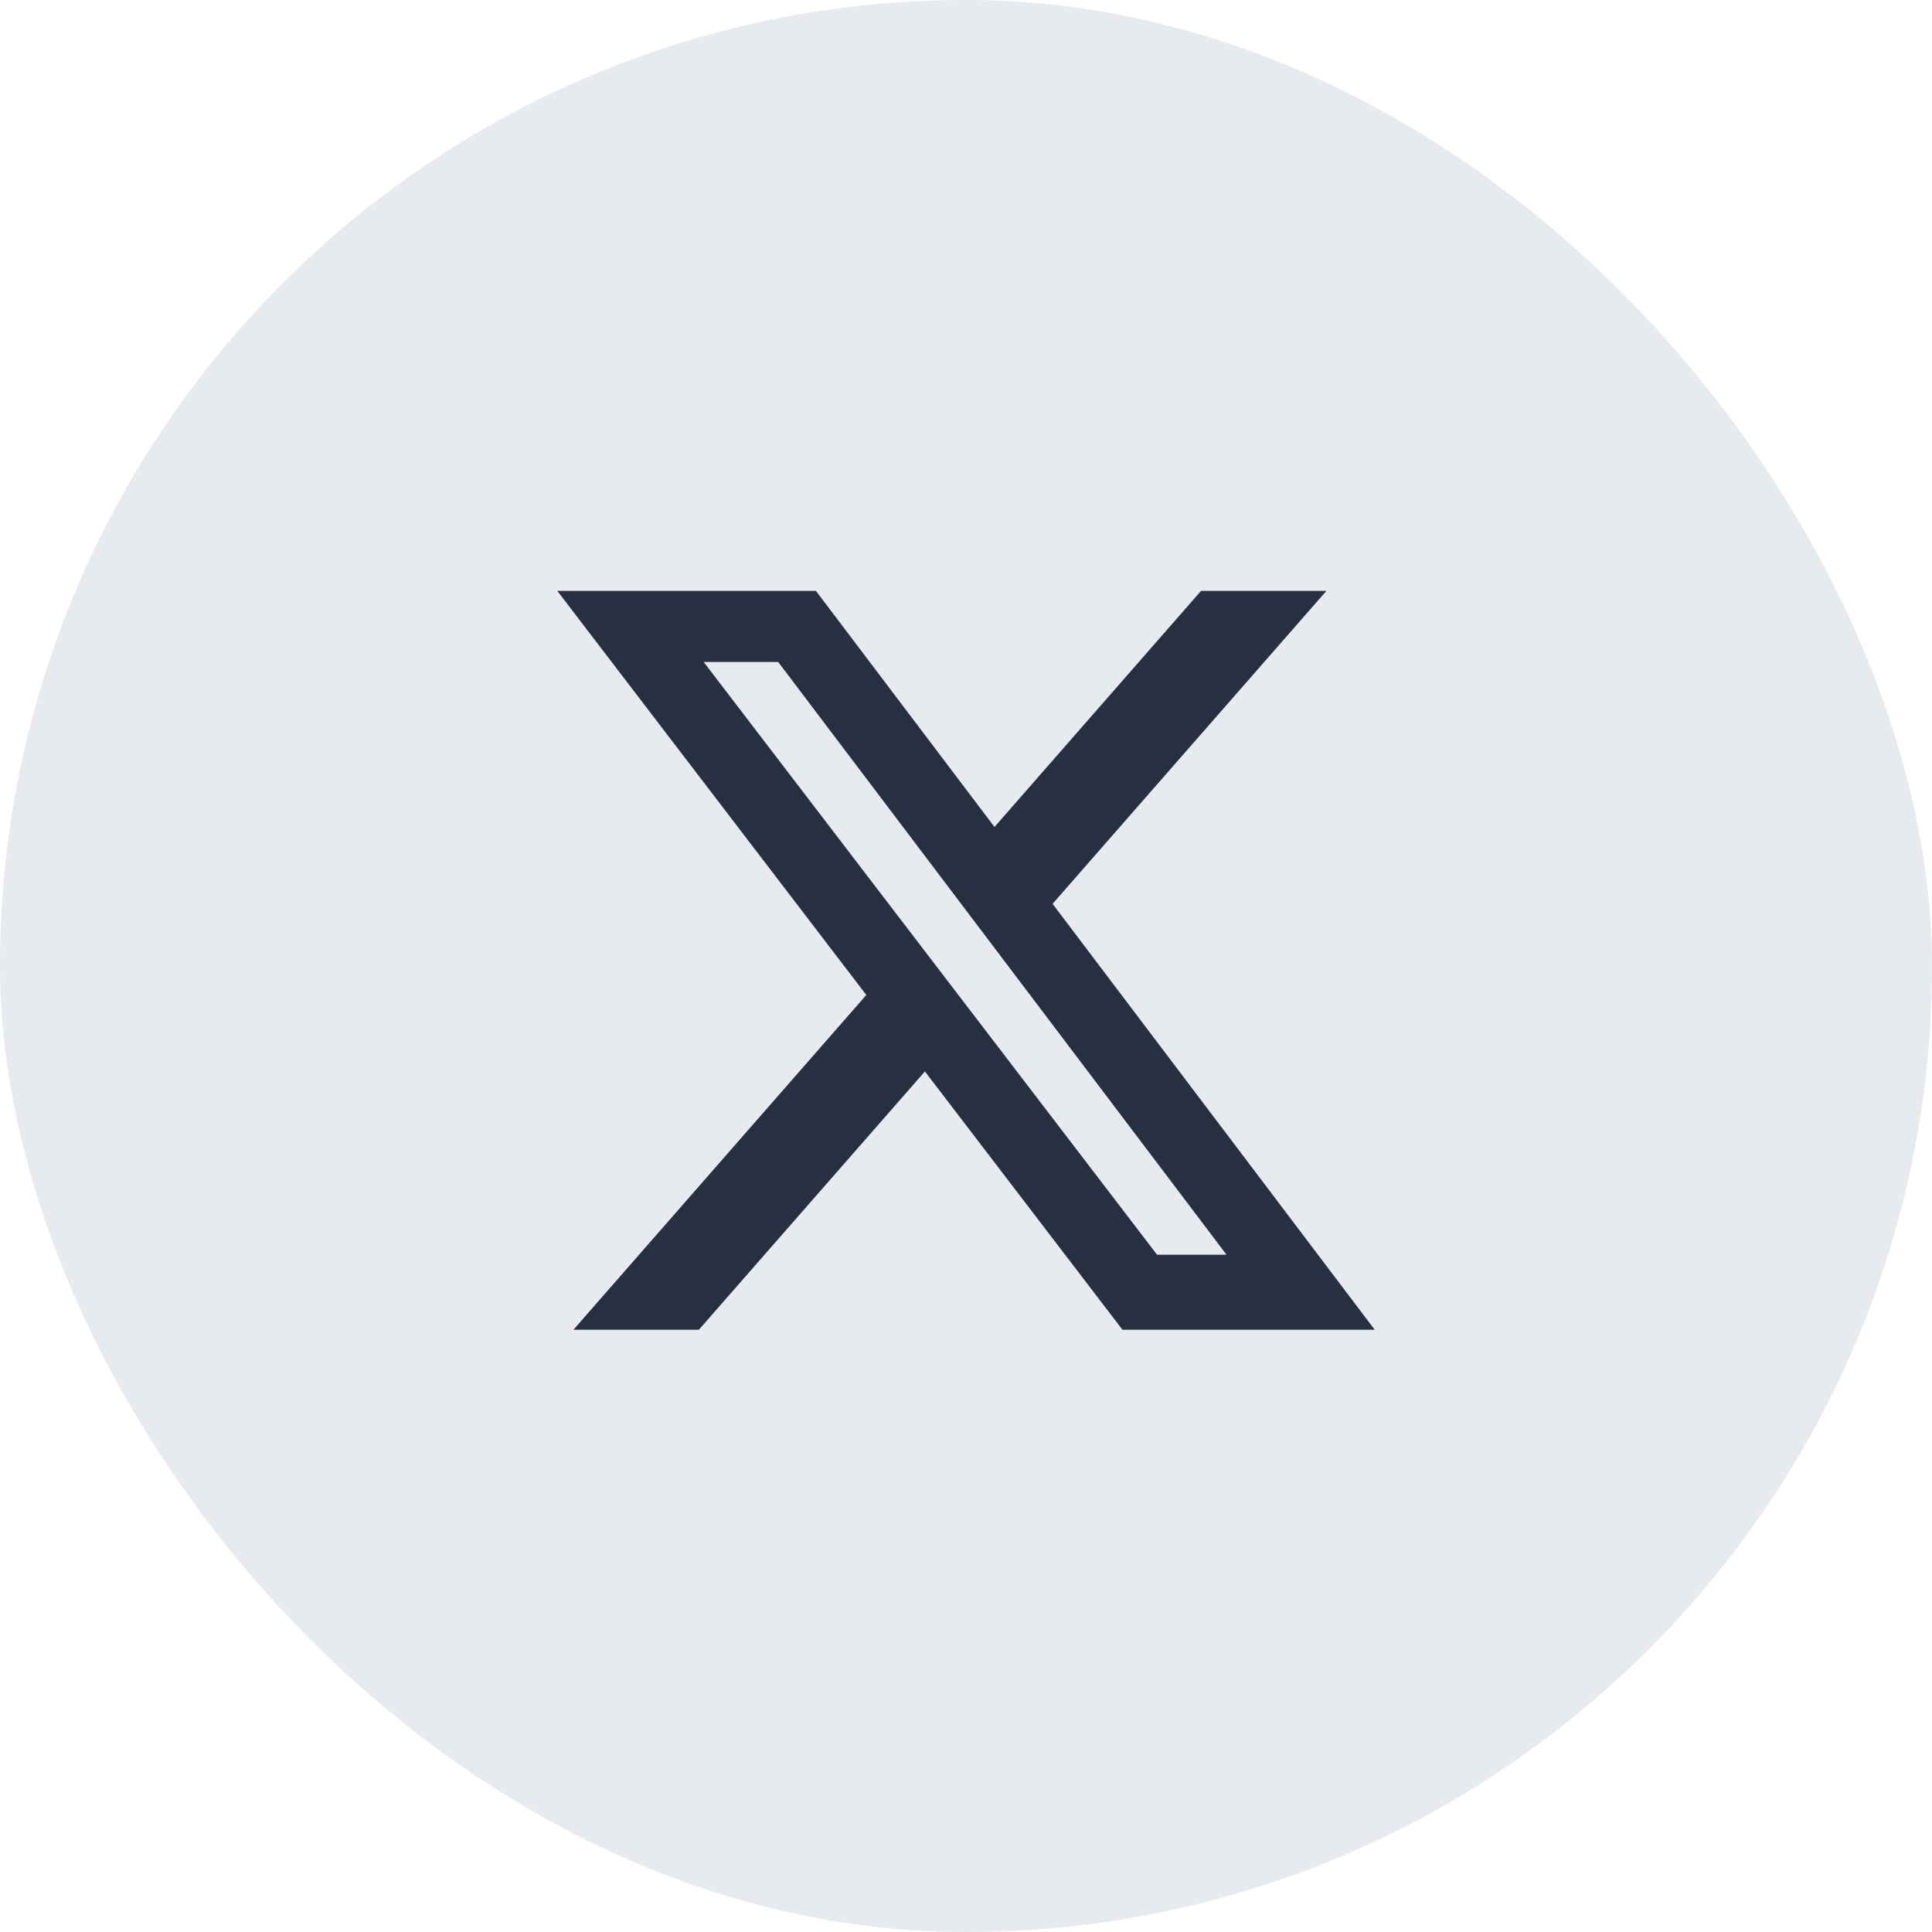
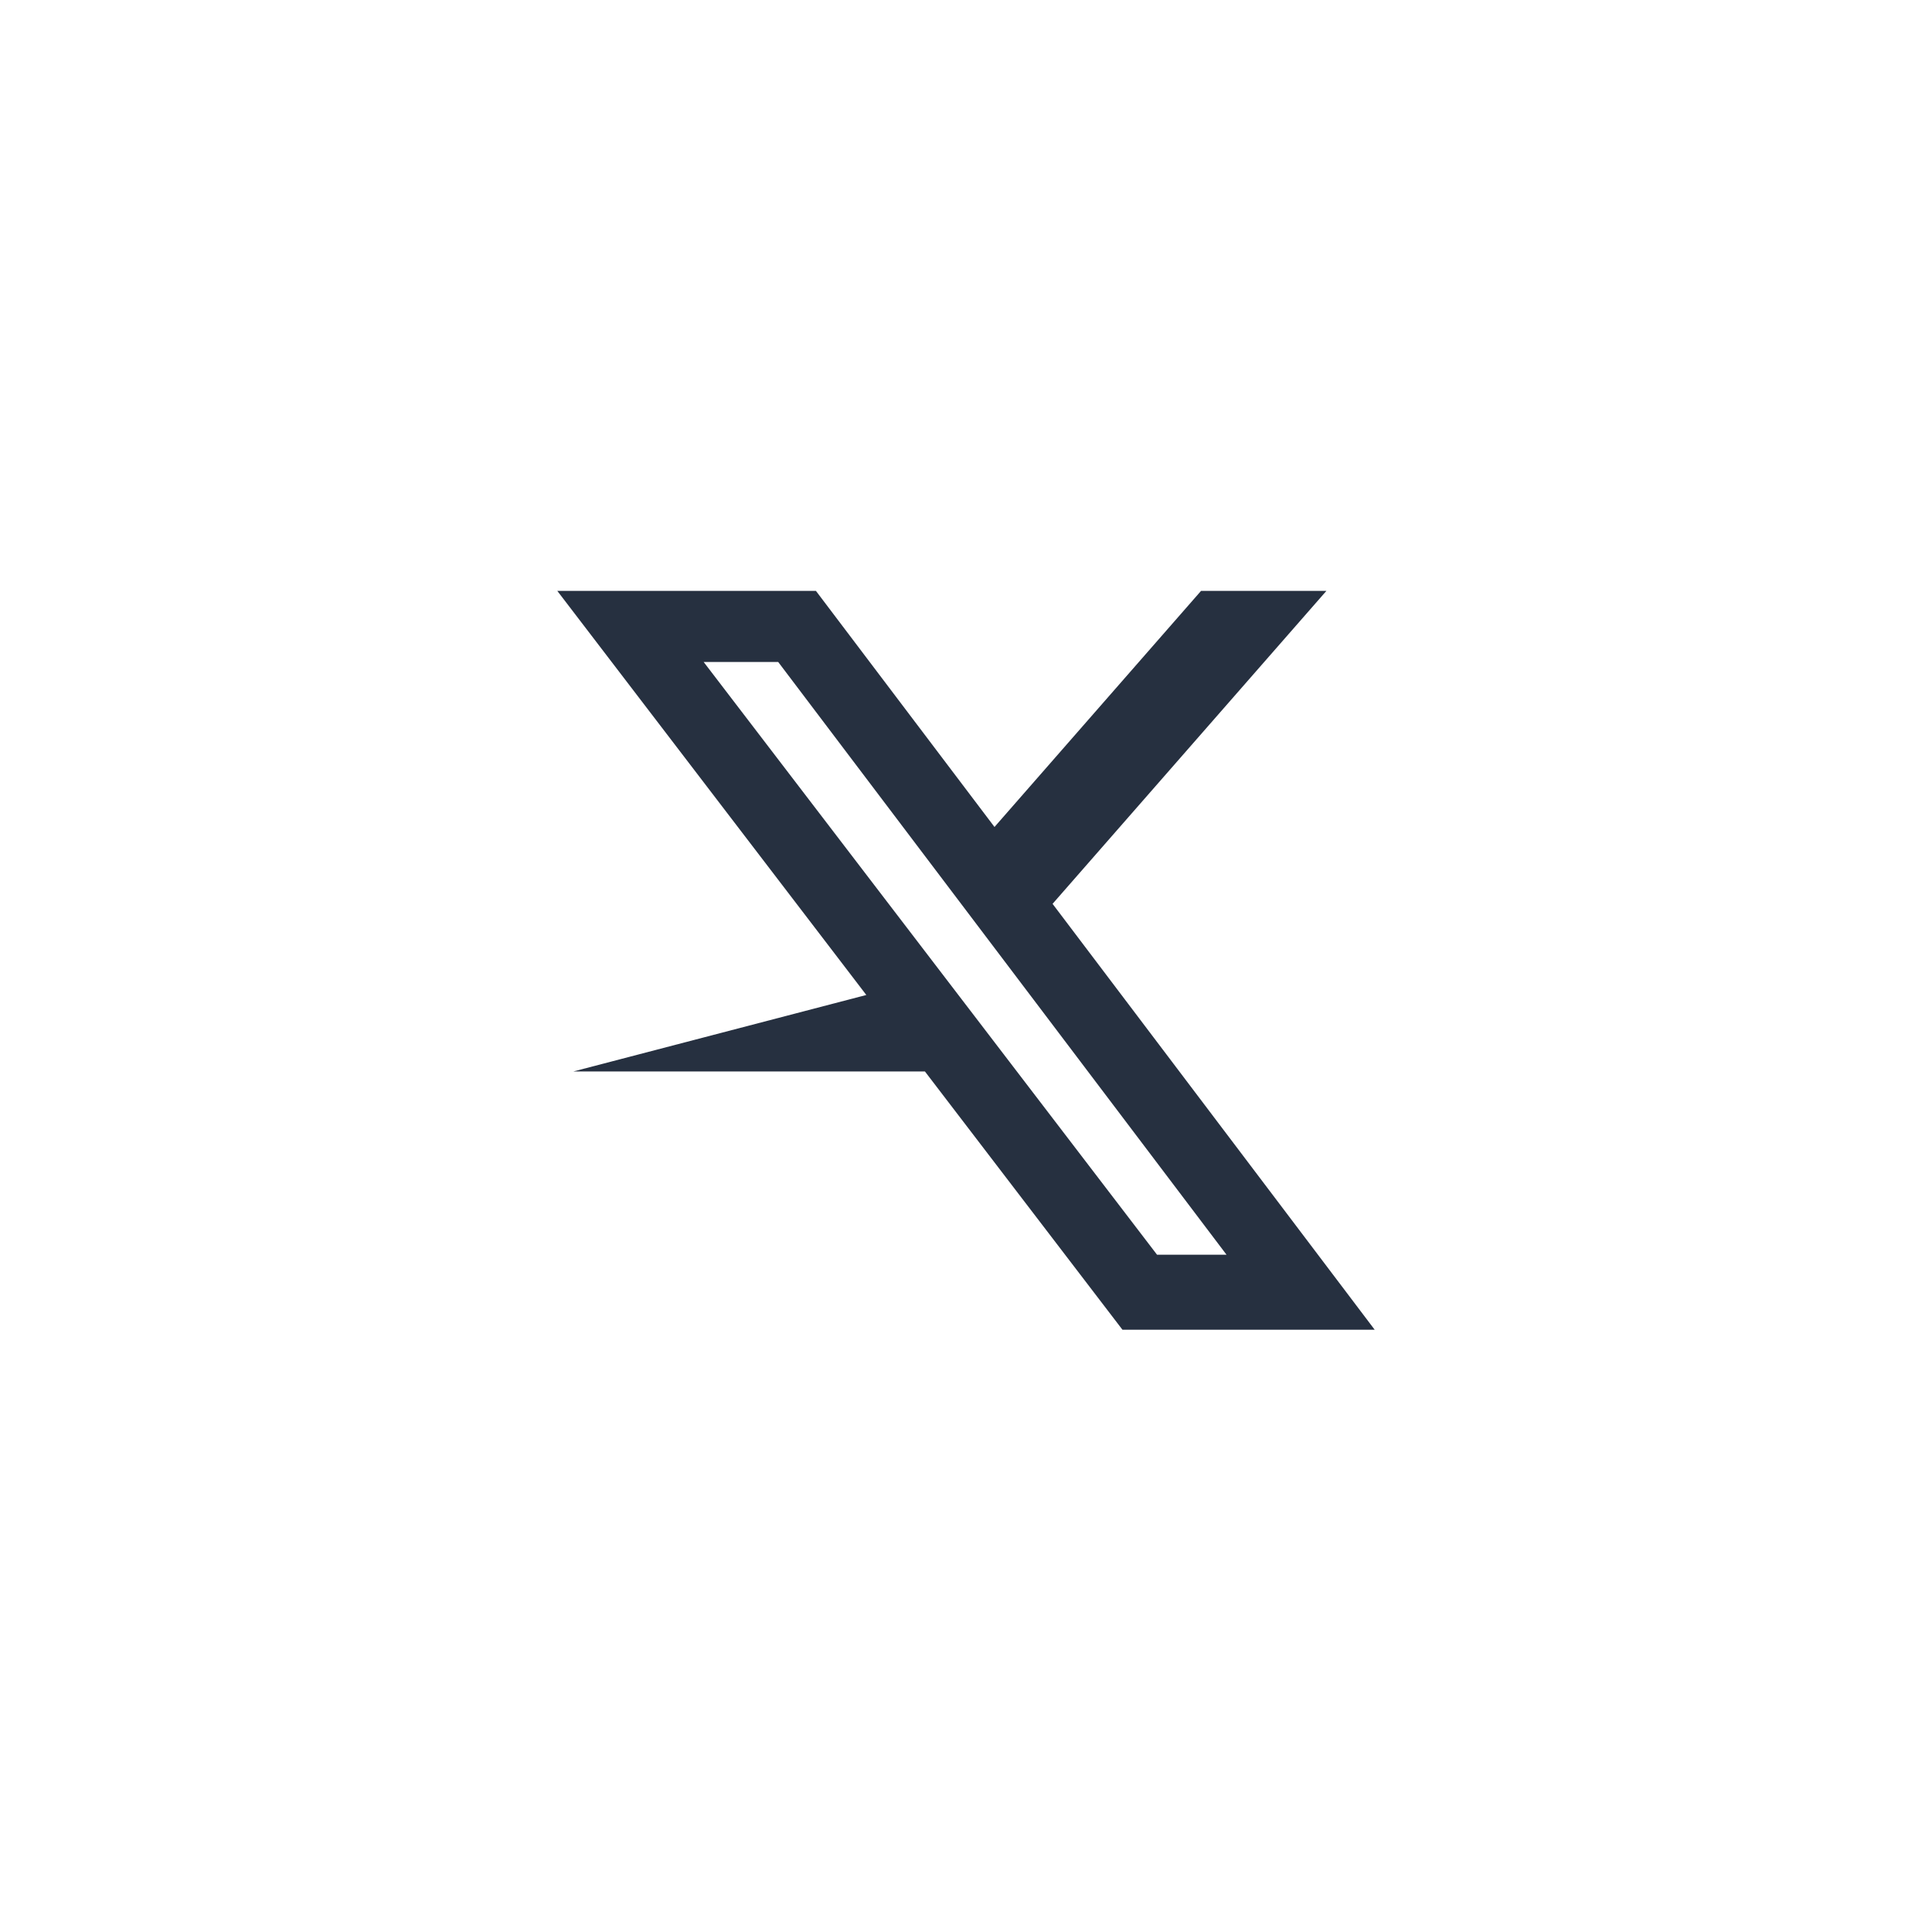
<svg xmlns="http://www.w3.org/2000/svg" width="52" height="52" viewBox="0 0 52 52" fill="none">
-   <rect width="52" height="52" rx="26" fill="#E7EAEF" />
-   <path d="M32.326 15.904H35.7L28.33 24.327L37 35.79H30.211L24.894 28.838L18.81 35.79H15.434L23.317 26.78L15 15.904H21.961L26.767 22.258L32.326 15.904ZM31.142 33.771H33.012L20.945 17.817H18.939L31.142 33.771Z" fill="#263040" />
+   <path d="M32.326 15.904H35.7L28.33 24.327L37 35.79H30.211L24.894 28.838H15.434L23.317 26.78L15 15.904H21.961L26.767 22.258L32.326 15.904ZM31.142 33.771H33.012L20.945 17.817H18.939L31.142 33.771Z" fill="#263040" />
</svg>